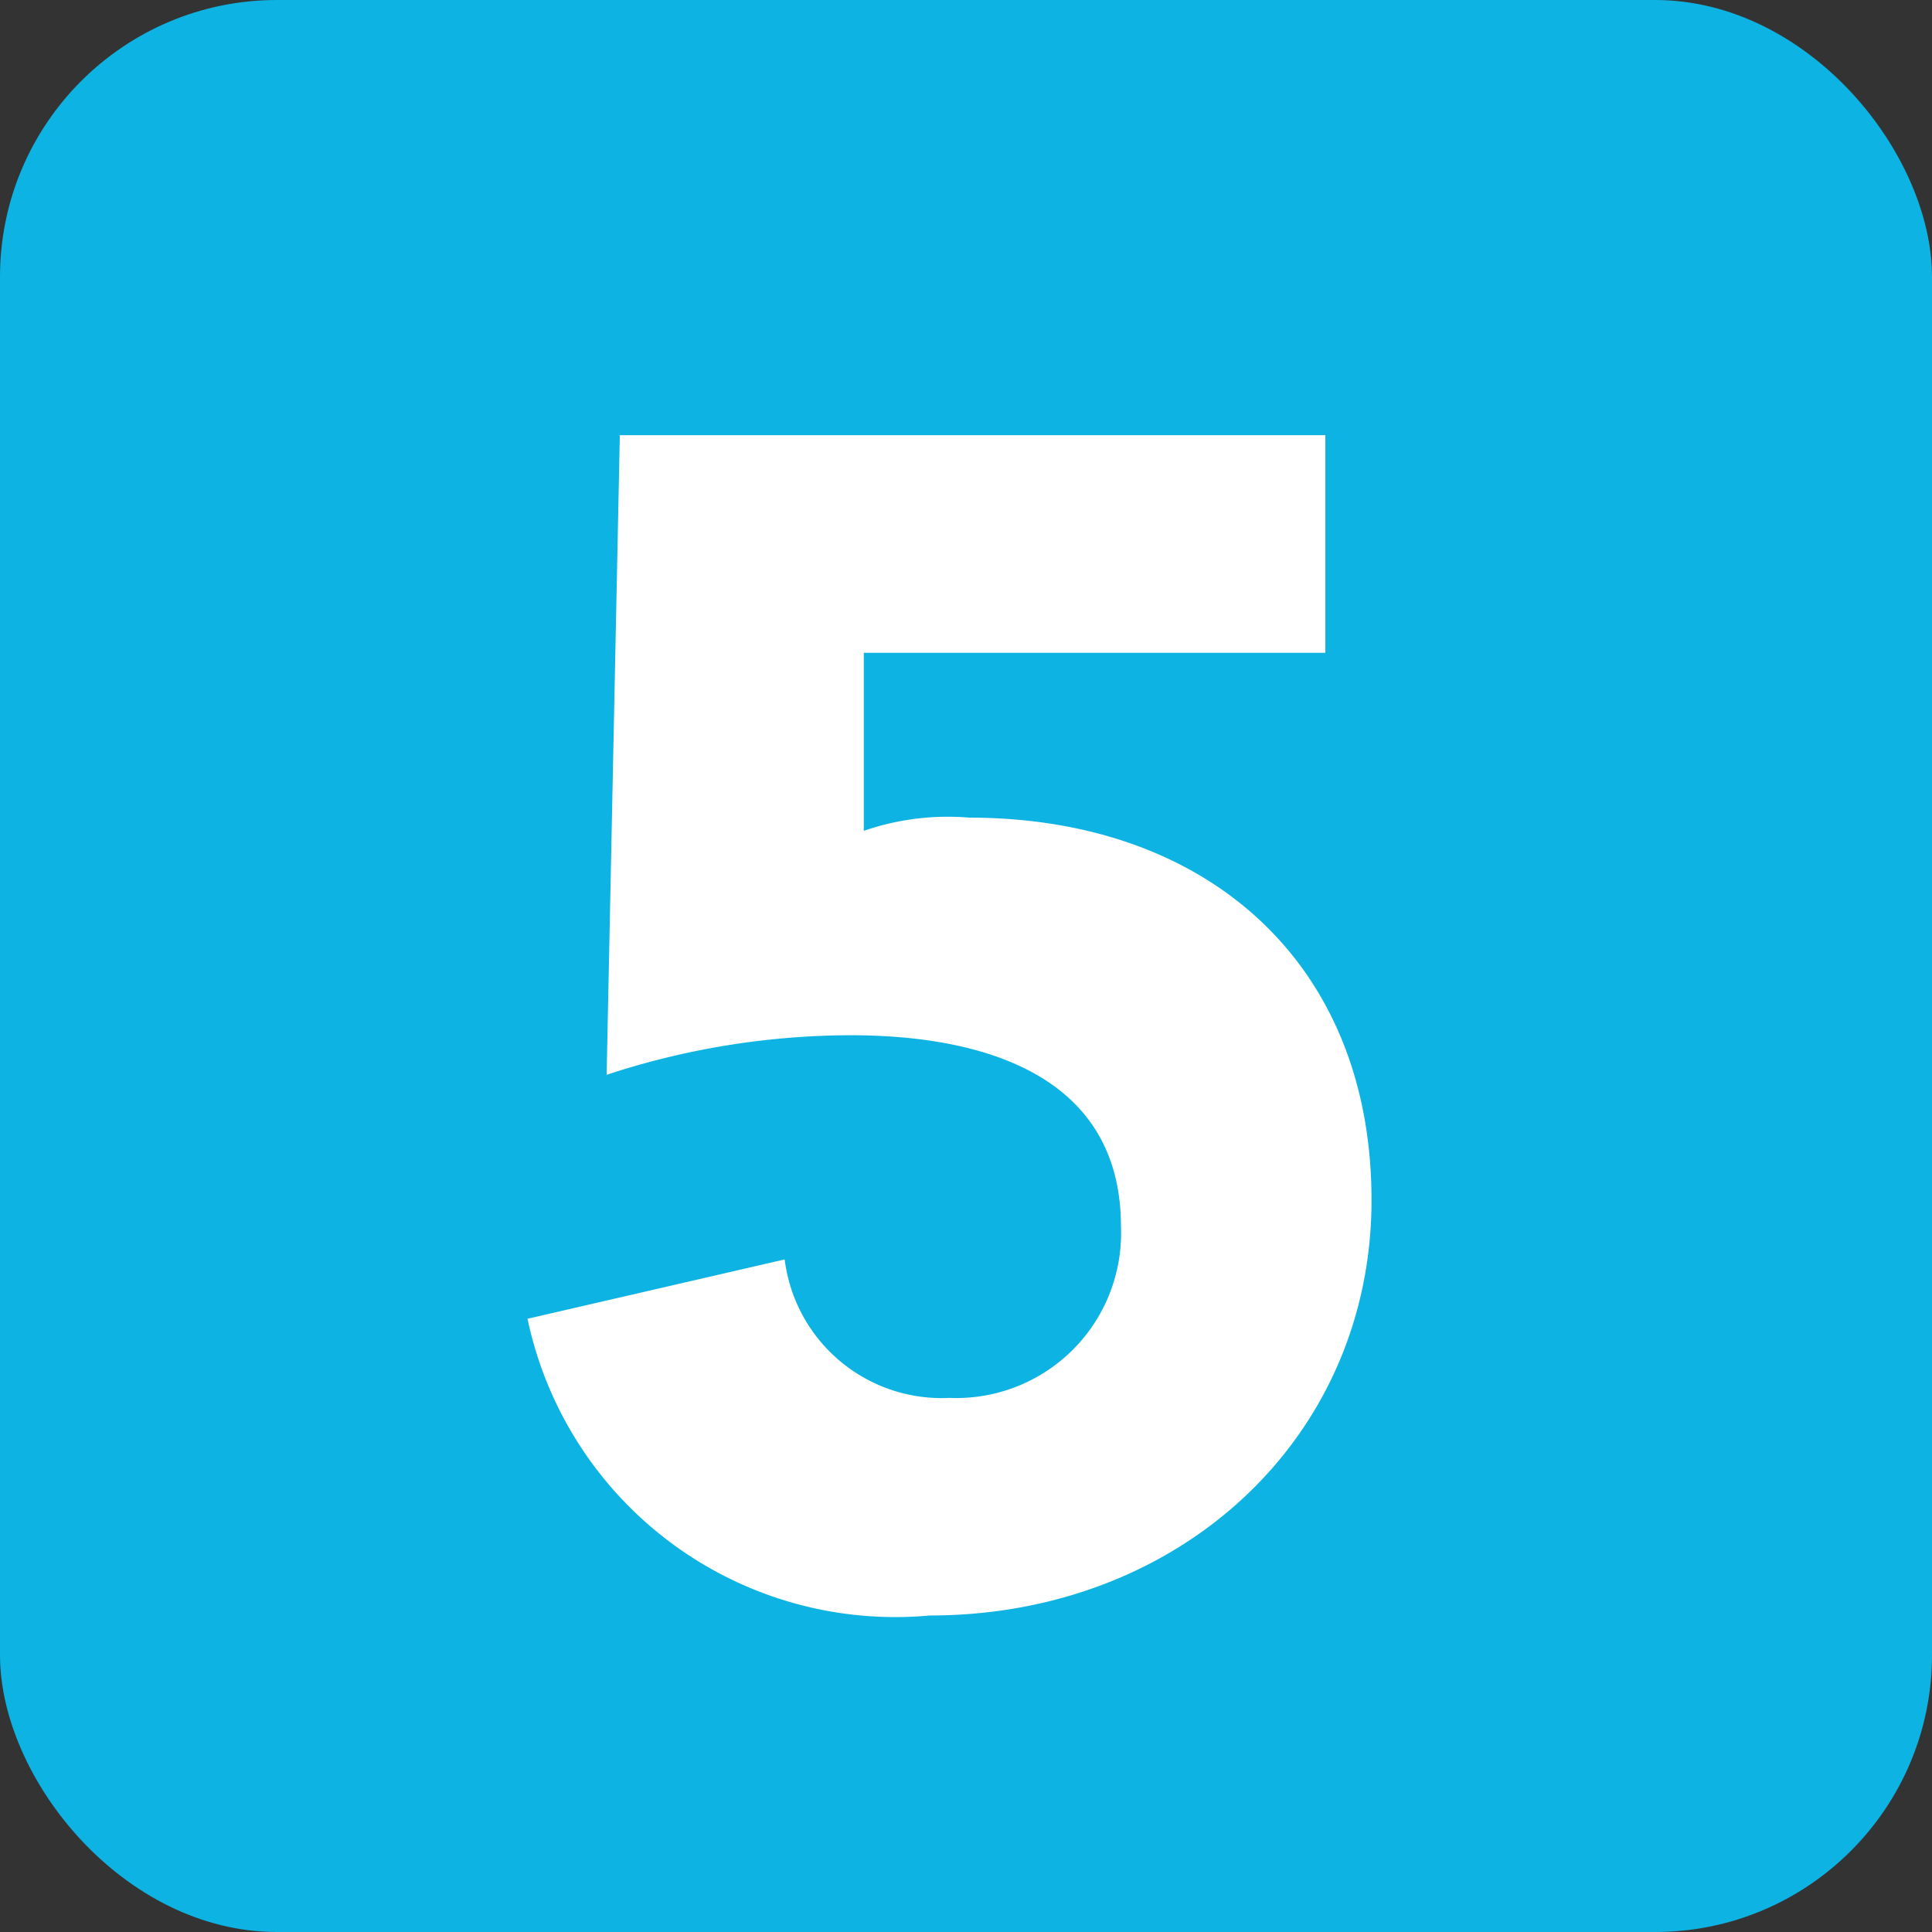
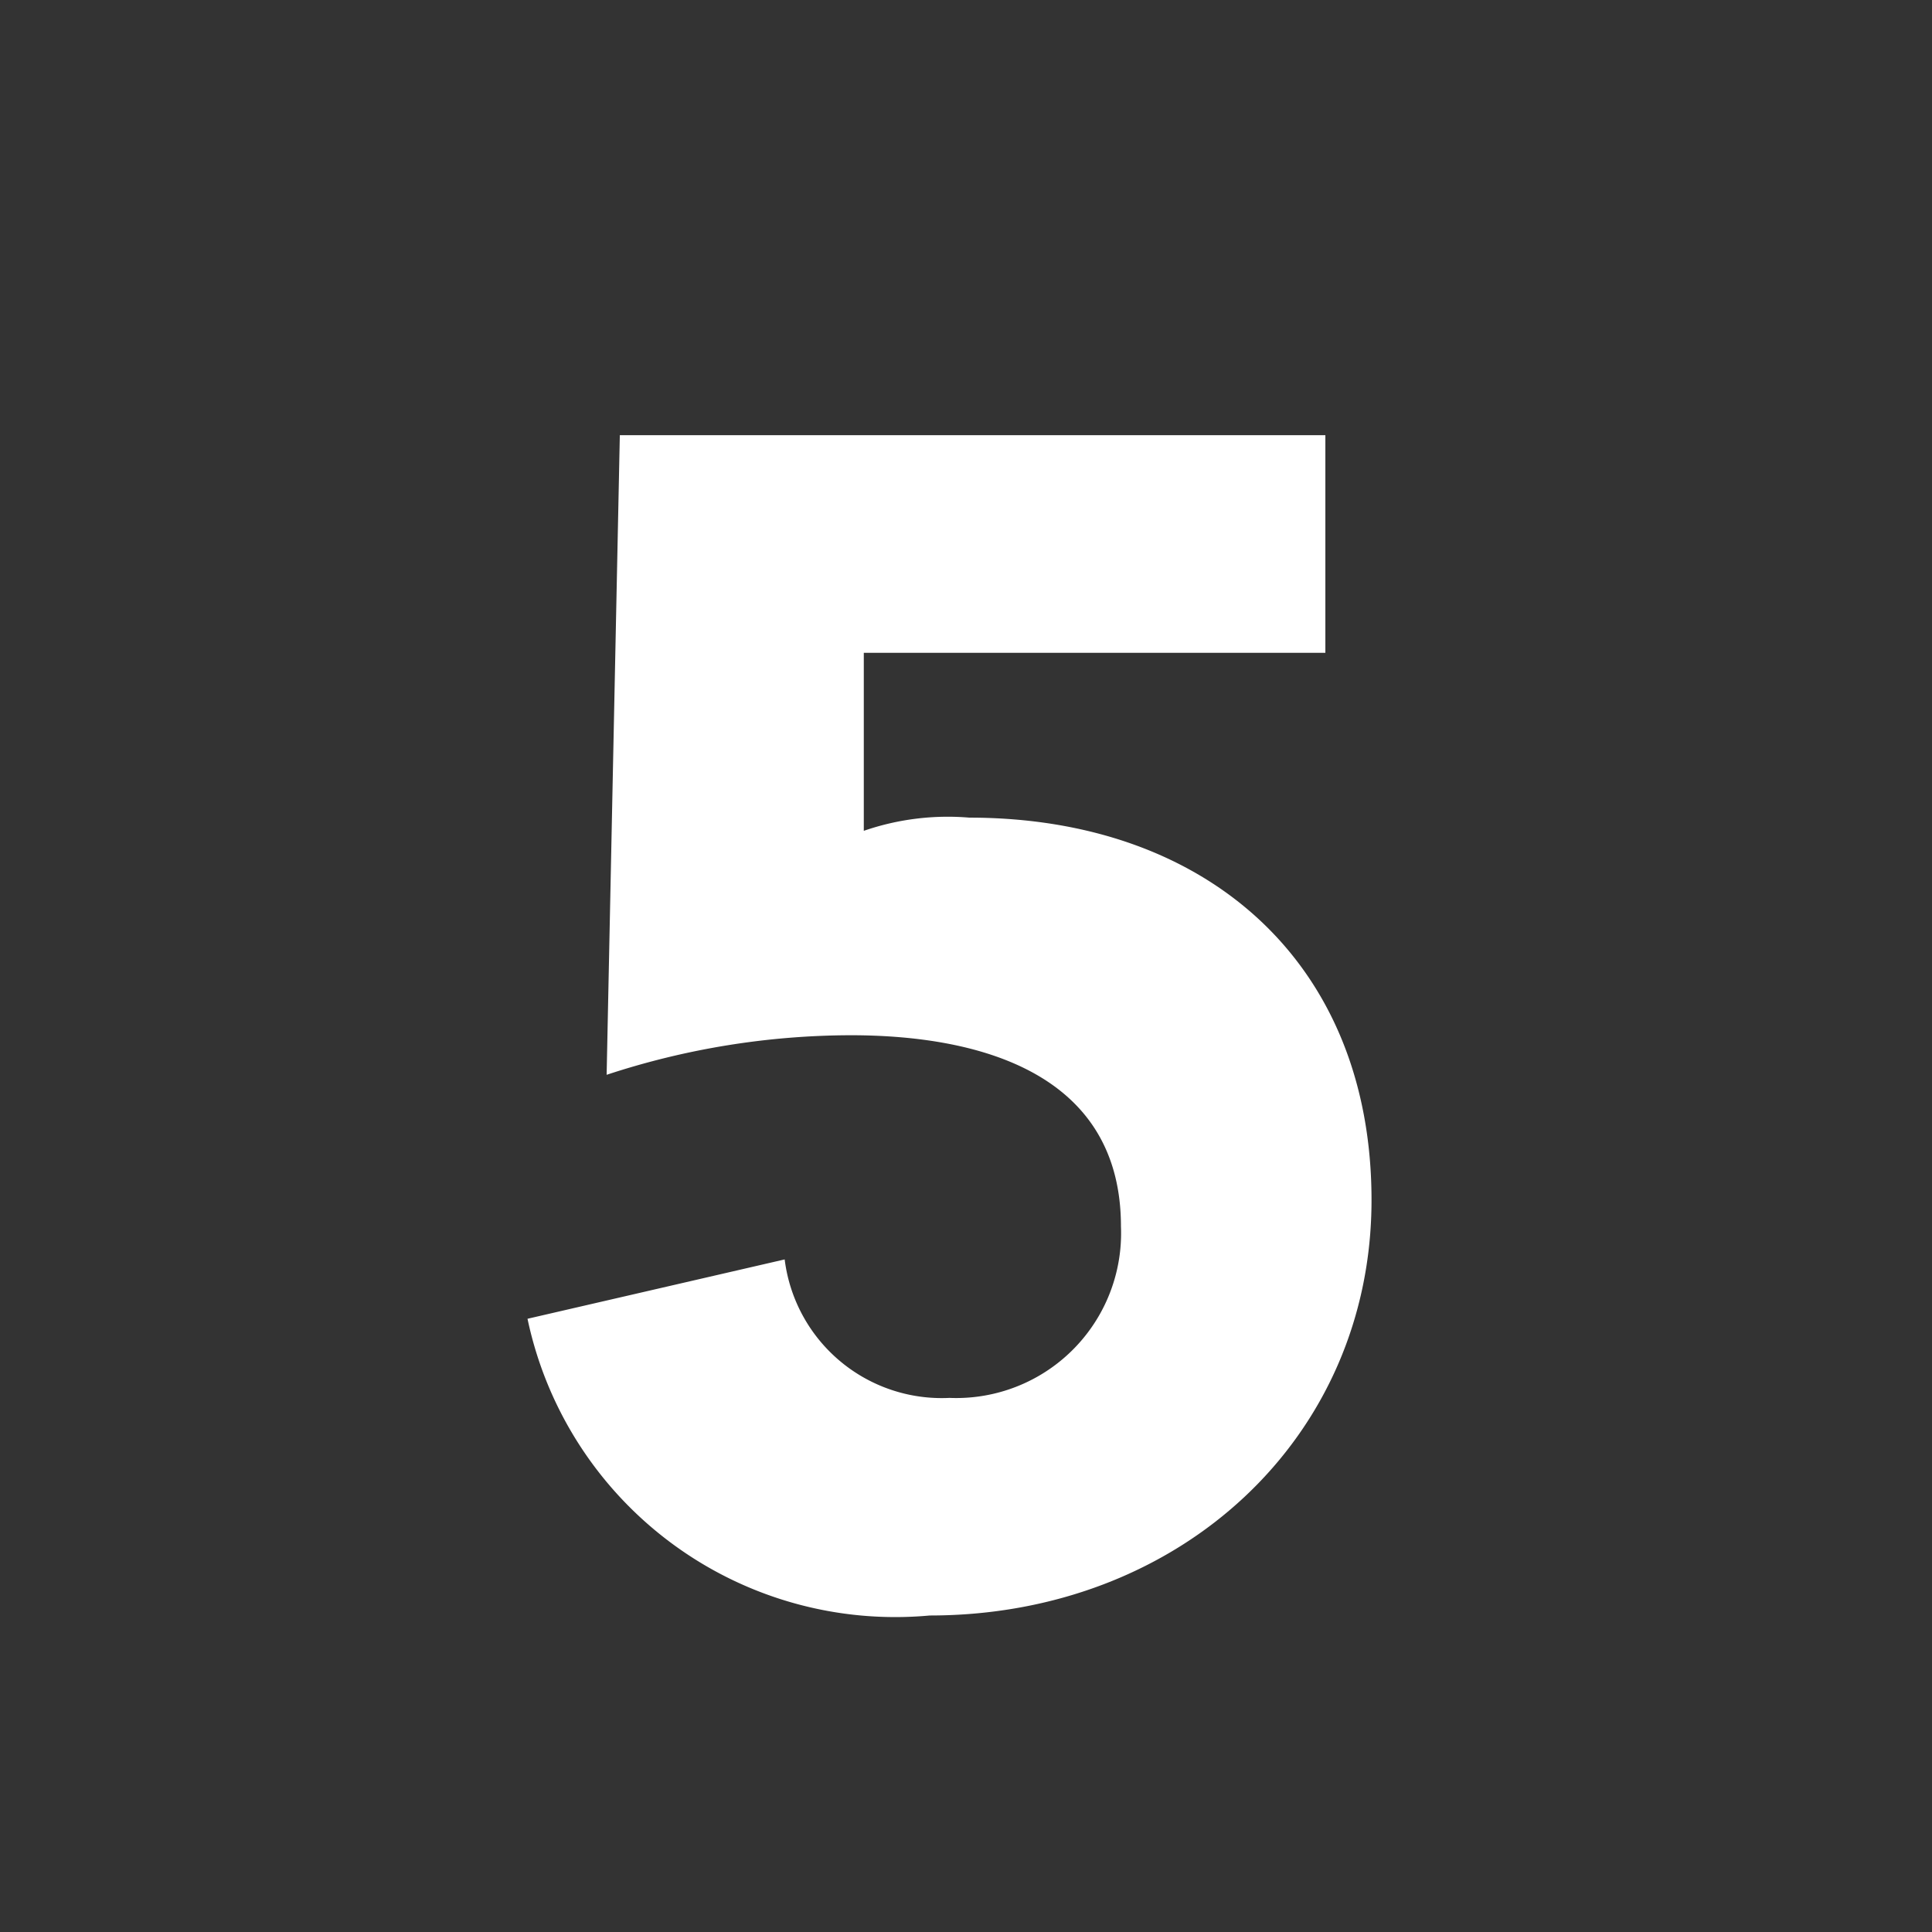
<svg xmlns="http://www.w3.org/2000/svg" width="29.3" height="29.3" viewBox="0 0 29.3 29.3">
  <rect x="0" y="0" width="29.3" height="29.3" fill="#333333" stroke="none" />
  <defs>
    <style>
      .cls-1 {
        fill: #0db3e3;
      }

      .cls-2 {
        fill: #fff;
      }
    </style>
  </defs>
  <g id="レイヤー_2" data-name="レイヤー 2">
    <g id="レイヤー_1-2" data-name="レイヤー 1">
-       <rect class="cls-1" width="29.3" height="29.3" rx="4.2" />
      <path class="cls-2" d="M20.1,9.9h-7v2.7a3.9,3.9,0,0,1,1.6-.2c3.6,0,6.1,2.2,6.1,5.8s-2.9,6.3-6.7,6.3A5.7,5.7,0,0,1,8,20l3.9-.9a2.4,2.4,0,0,0,2.5,2.1A2.5,2.5,0,0,0,17,18.6c0-2.3-2.1-2.9-4.1-2.9a11.9,11.9,0,0,0-3.7.6l.2-9.7H20.1Z" />
    </g>
  </g>
</svg>